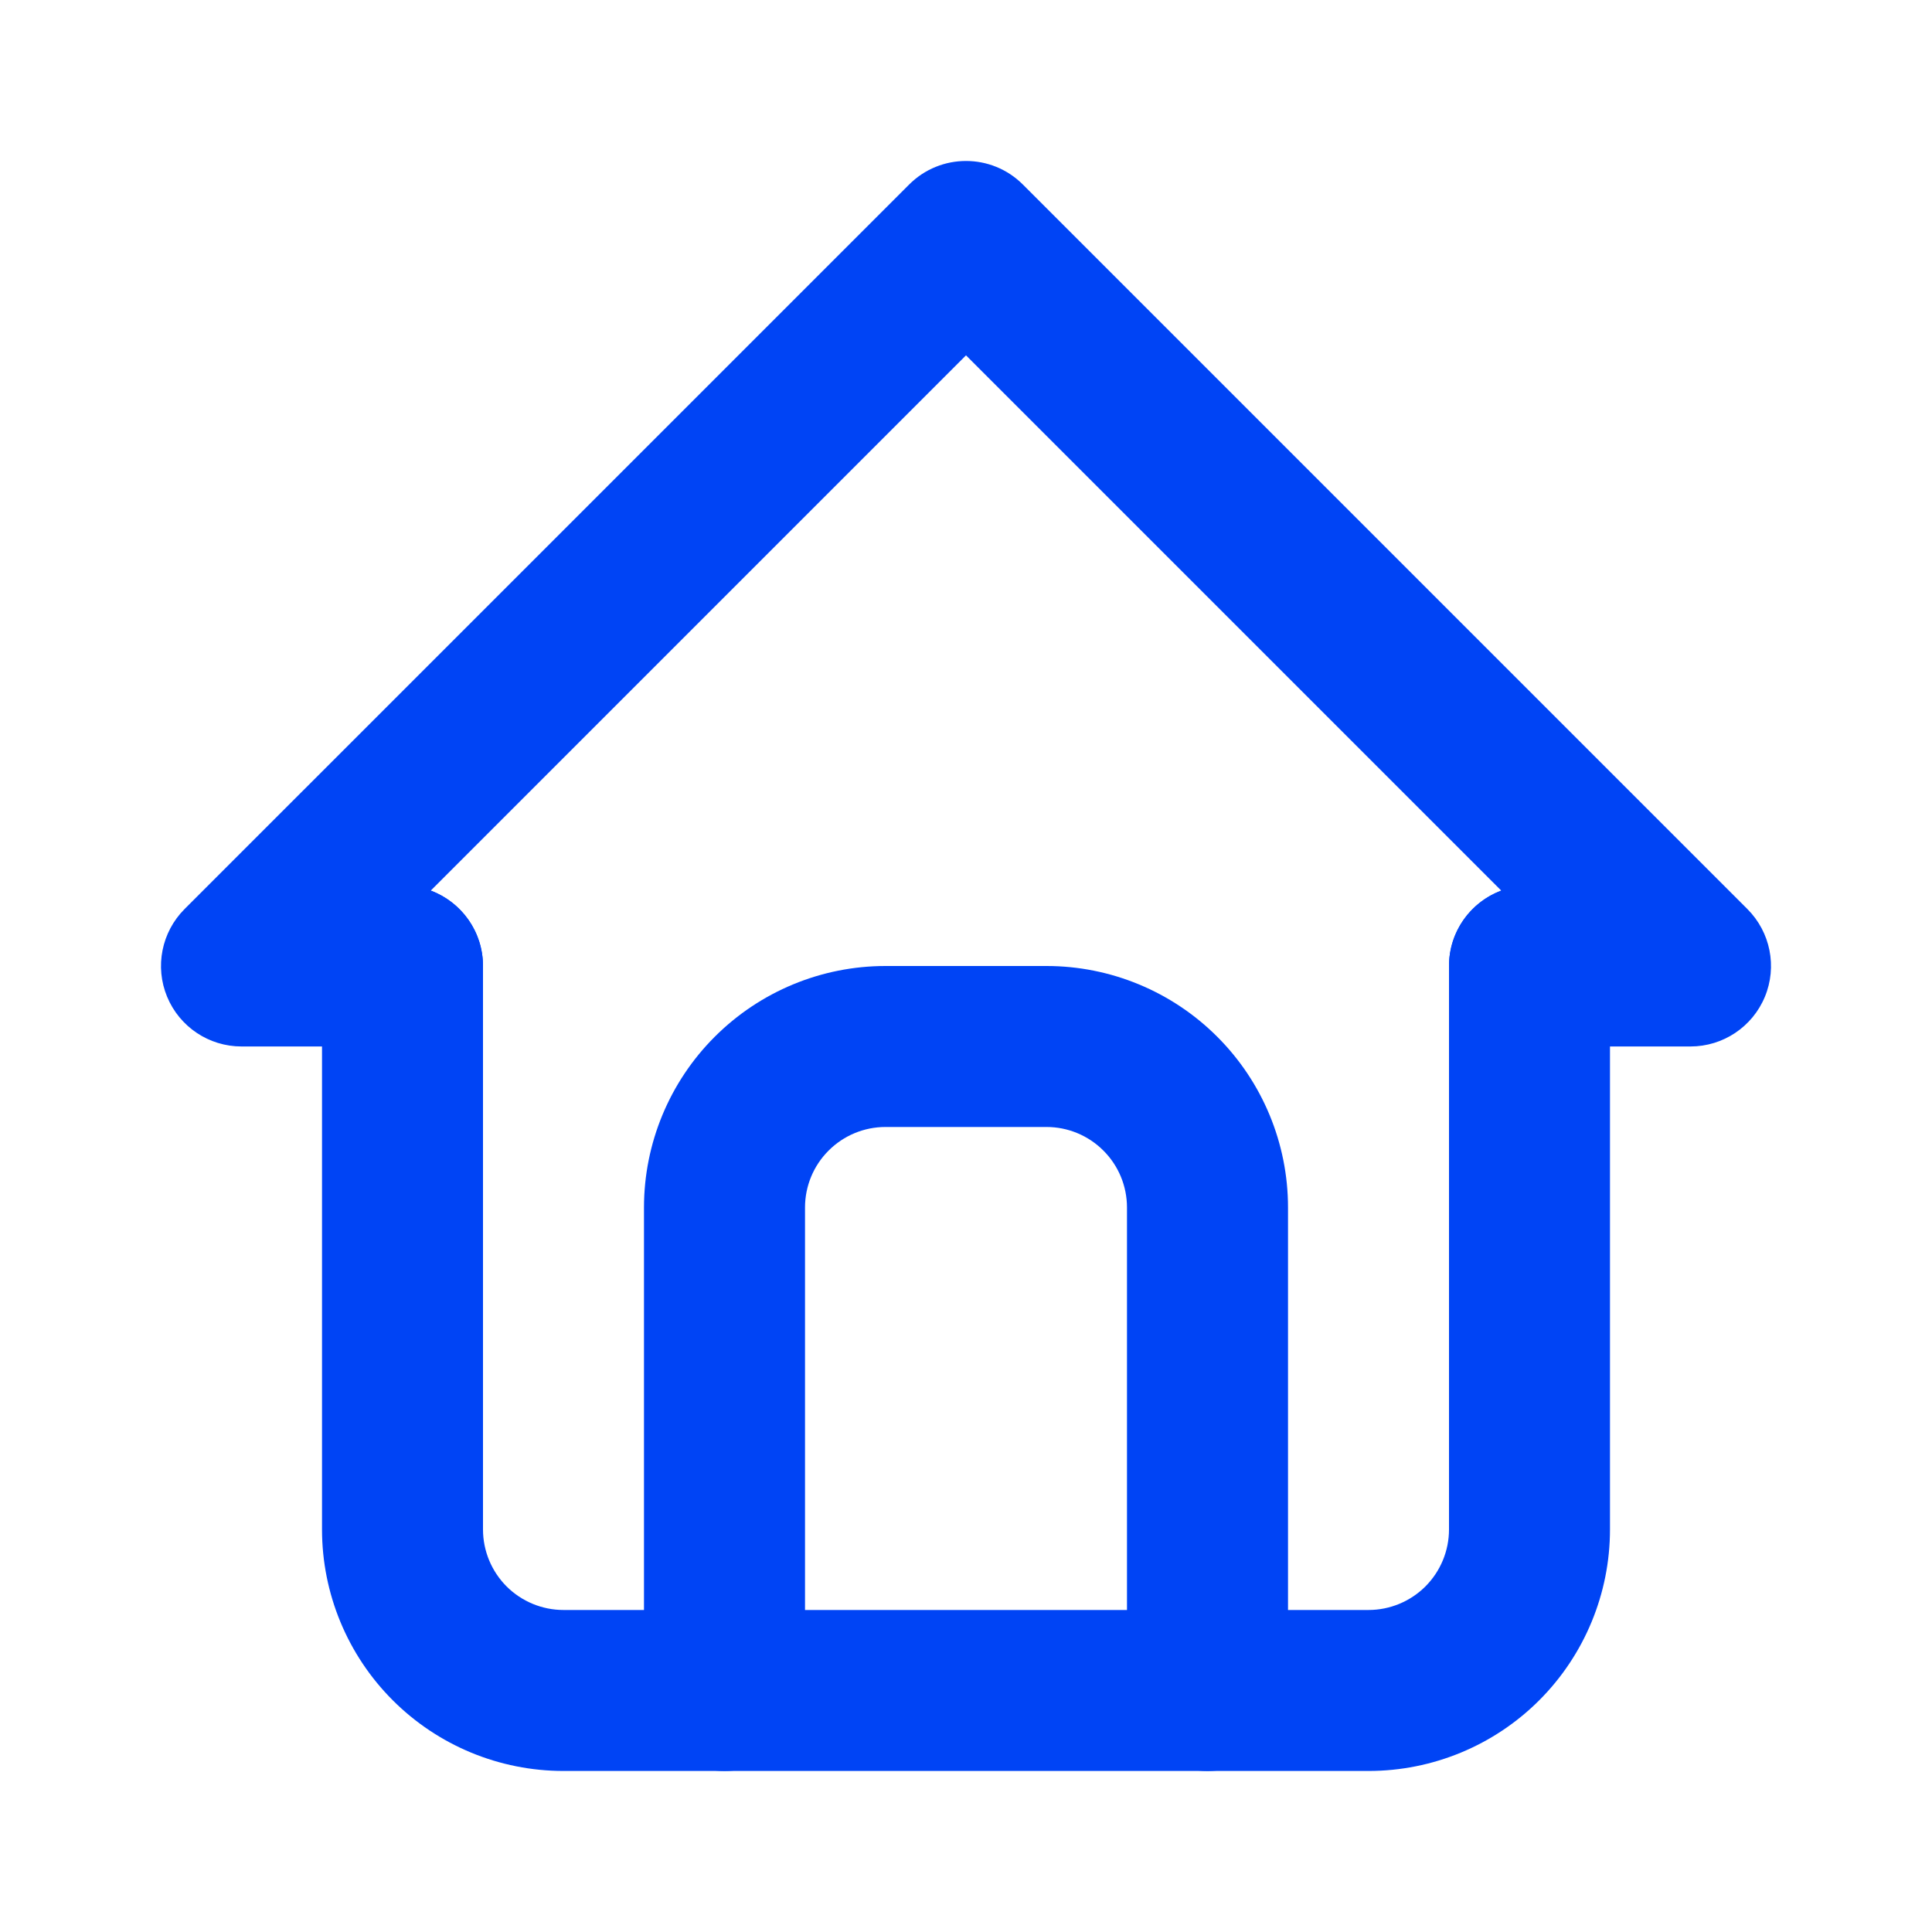
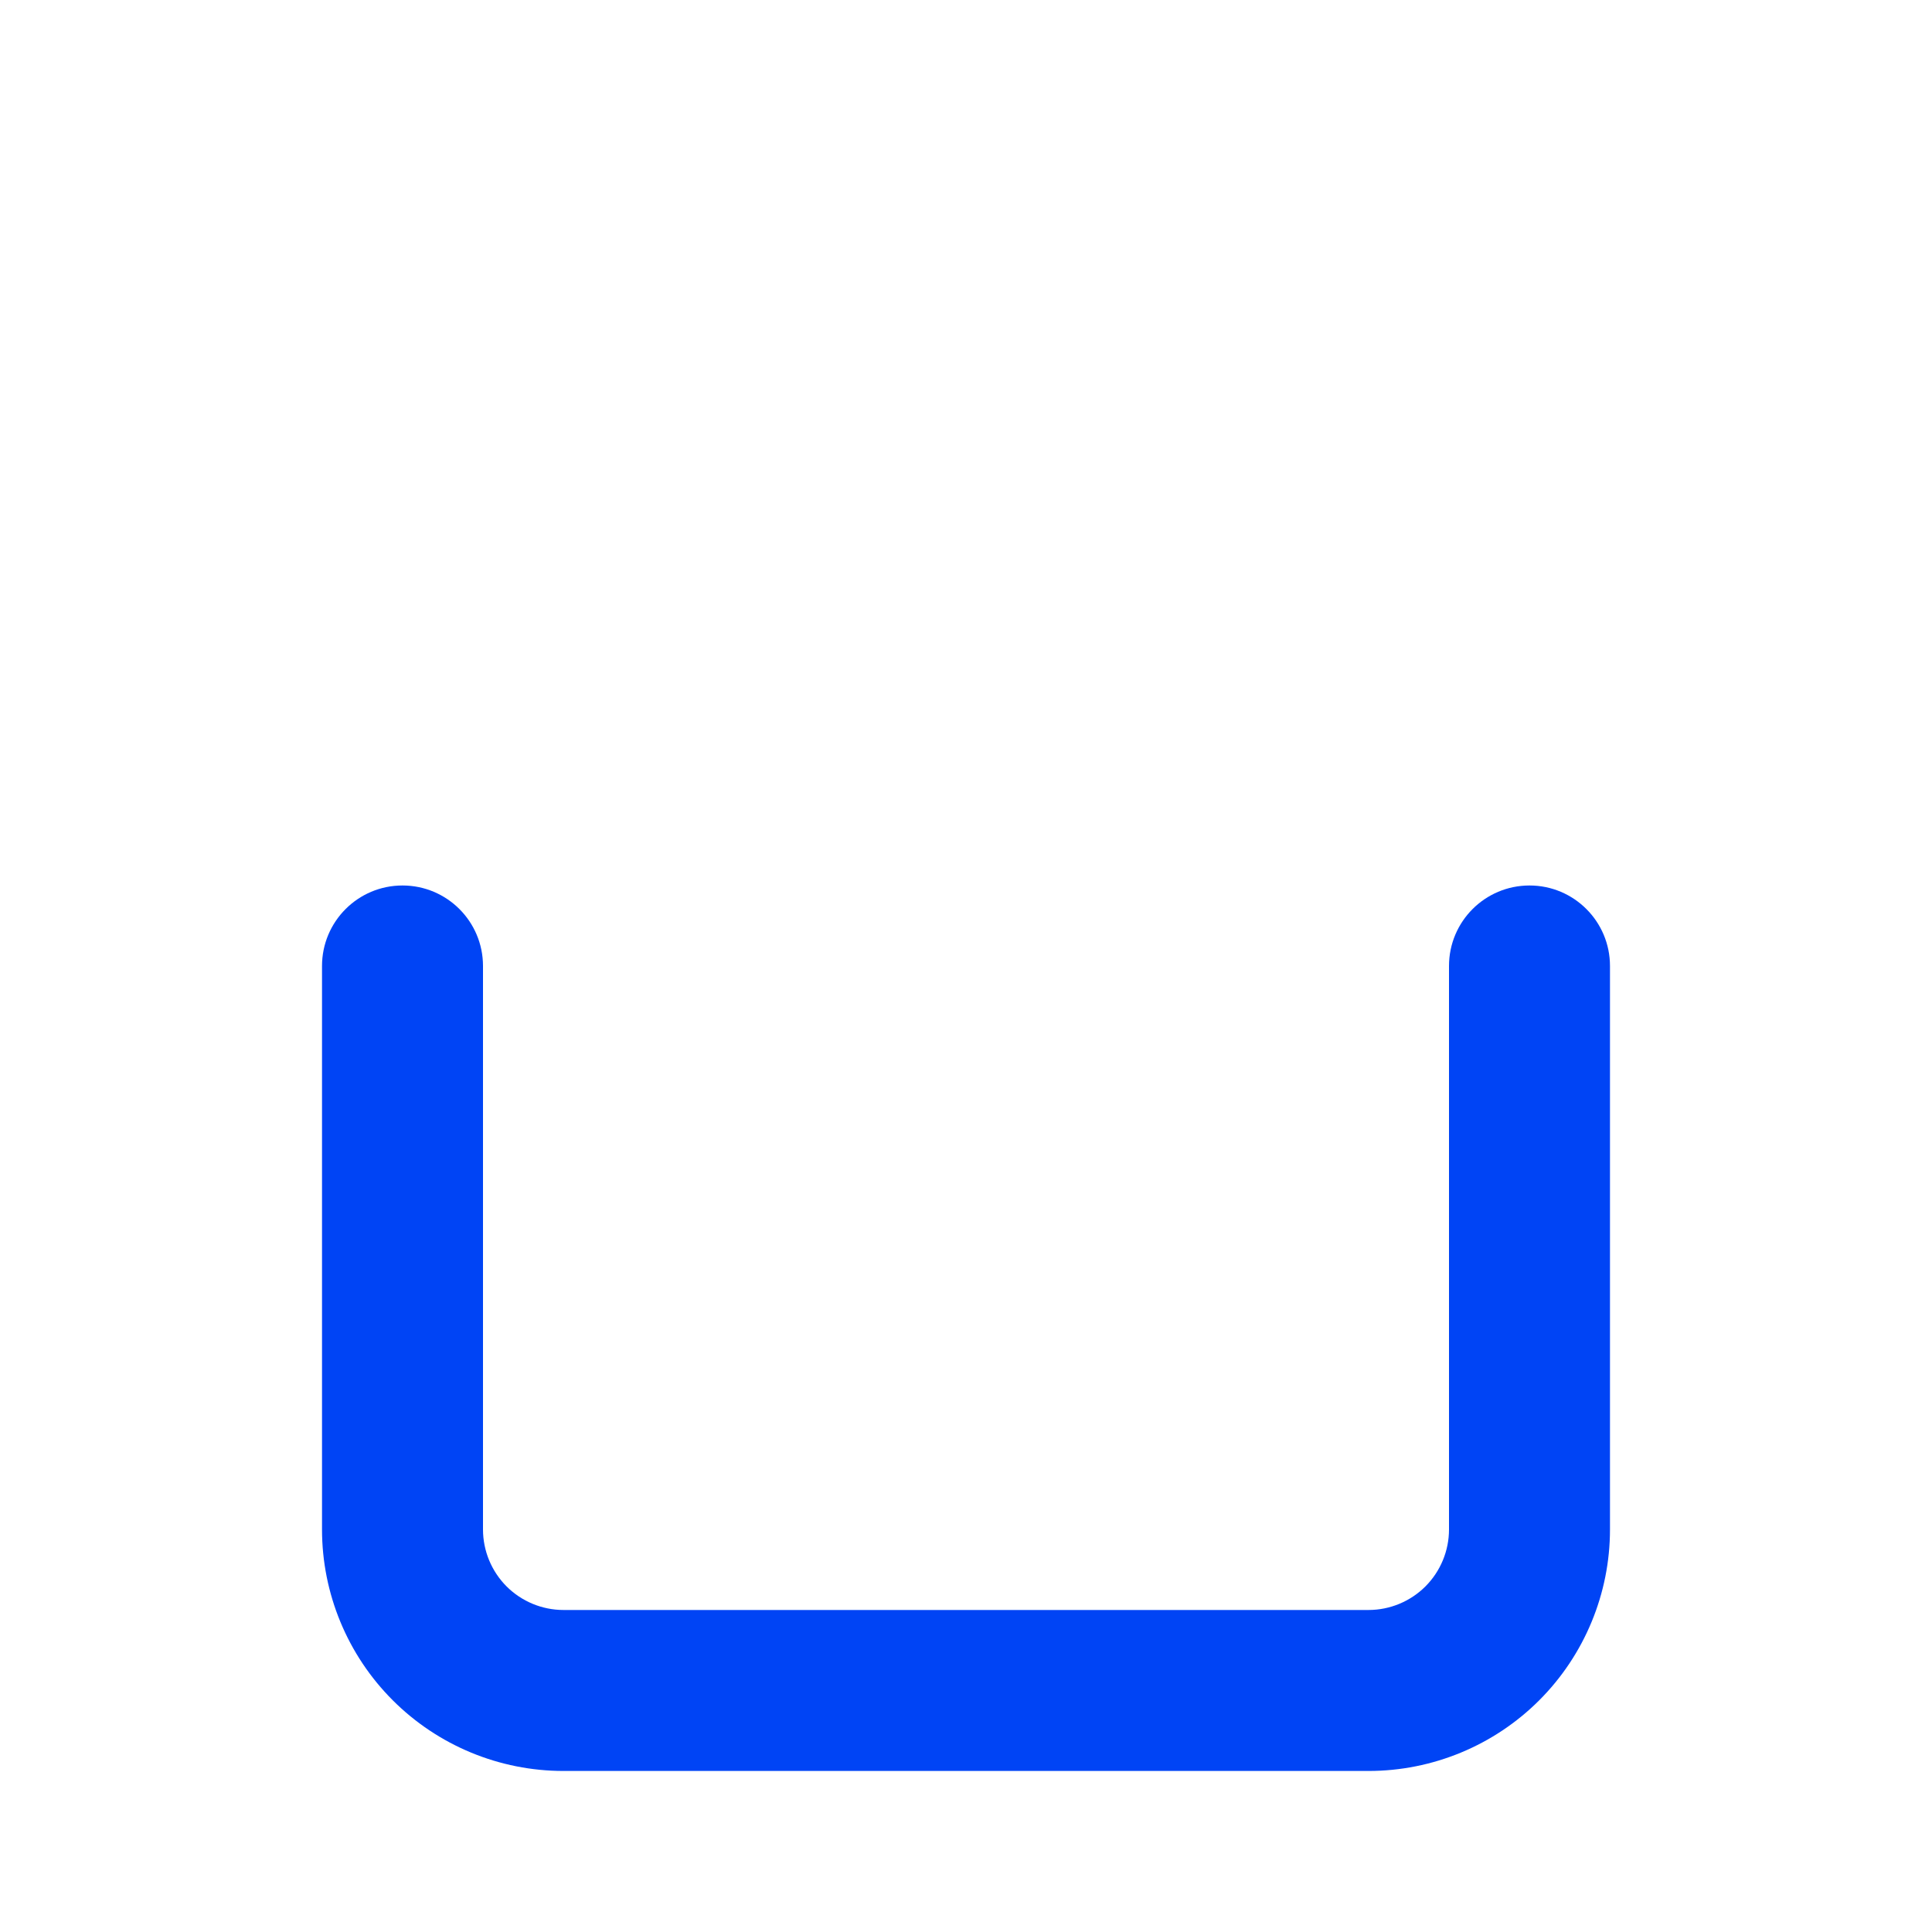
<svg xmlns="http://www.w3.org/2000/svg" width="40" height="40" viewBox="0 0 40 40" fill="none">
-   <path fill-rule="evenodd" clip-rule="evenodd" d="M18.822 3.821C19.472 3.17 20.528 3.17 21.178 3.821L36.178 18.821C36.655 19.298 36.798 20.015 36.54 20.637C36.282 21.26 35.674 21.666 35 21.666H31.667C30.746 21.666 30 20.92 30 20C30 19.285 30.45 18.675 31.082 18.439L20 7.357L8.918 18.439C9.55 18.675 10 19.285 10 20C10 20.92 9.254 21.666 8.333 21.666H5C4.326 21.666 3.718 21.26 3.46 20.637C3.202 20.015 3.345 19.298 3.821 18.821L18.822 3.821Z" fill="#0044f5" />
  <path fill-rule="evenodd" clip-rule="evenodd" d="M8.333 18.333C9.254 18.333 10 19.079 10 20V31.666C10 32.108 10.176 32.532 10.488 32.845C10.801 33.157 11.225 33.333 11.667 33.333H28.333C28.775 33.333 29.199 33.157 29.512 32.845C29.824 32.532 30 32.108 30 31.666V20C30 19.079 30.746 18.333 31.667 18.333C32.587 18.333 33.333 19.079 33.333 20V31.666C33.333 32.992 32.806 34.264 31.869 35.202C30.931 36.14 29.659 36.666 28.333 36.666H11.667C10.341 36.666 9.069 36.14 8.131 35.202C7.193 34.264 6.667 32.992 6.667 31.666V20C6.667 19.079 7.413 18.333 8.333 18.333Z" fill="#0044f5" />
-   <path fill-rule="evenodd" clip-rule="evenodd" d="M18.333 23.333C17.891 23.333 17.467 23.509 17.155 23.822C16.842 24.134 16.667 24.558 16.667 25V35C16.667 35.92 15.921 36.667 15 36.667C14.079 36.667 13.333 35.92 13.333 35V25C13.333 23.674 13.86 22.402 14.798 21.465C15.736 20.527 17.007 20 18.333 20H21.667C22.993 20 24.265 20.527 25.202 21.465C26.14 22.402 26.667 23.674 26.667 25V35C26.667 35.92 25.921 36.667 25 36.667C24.079 36.667 23.333 35.92 23.333 35V25C23.333 24.558 23.158 24.134 22.845 23.822C22.533 23.509 22.109 23.333 21.667 23.333H18.333Z" fill="#0044f5" />
</svg>